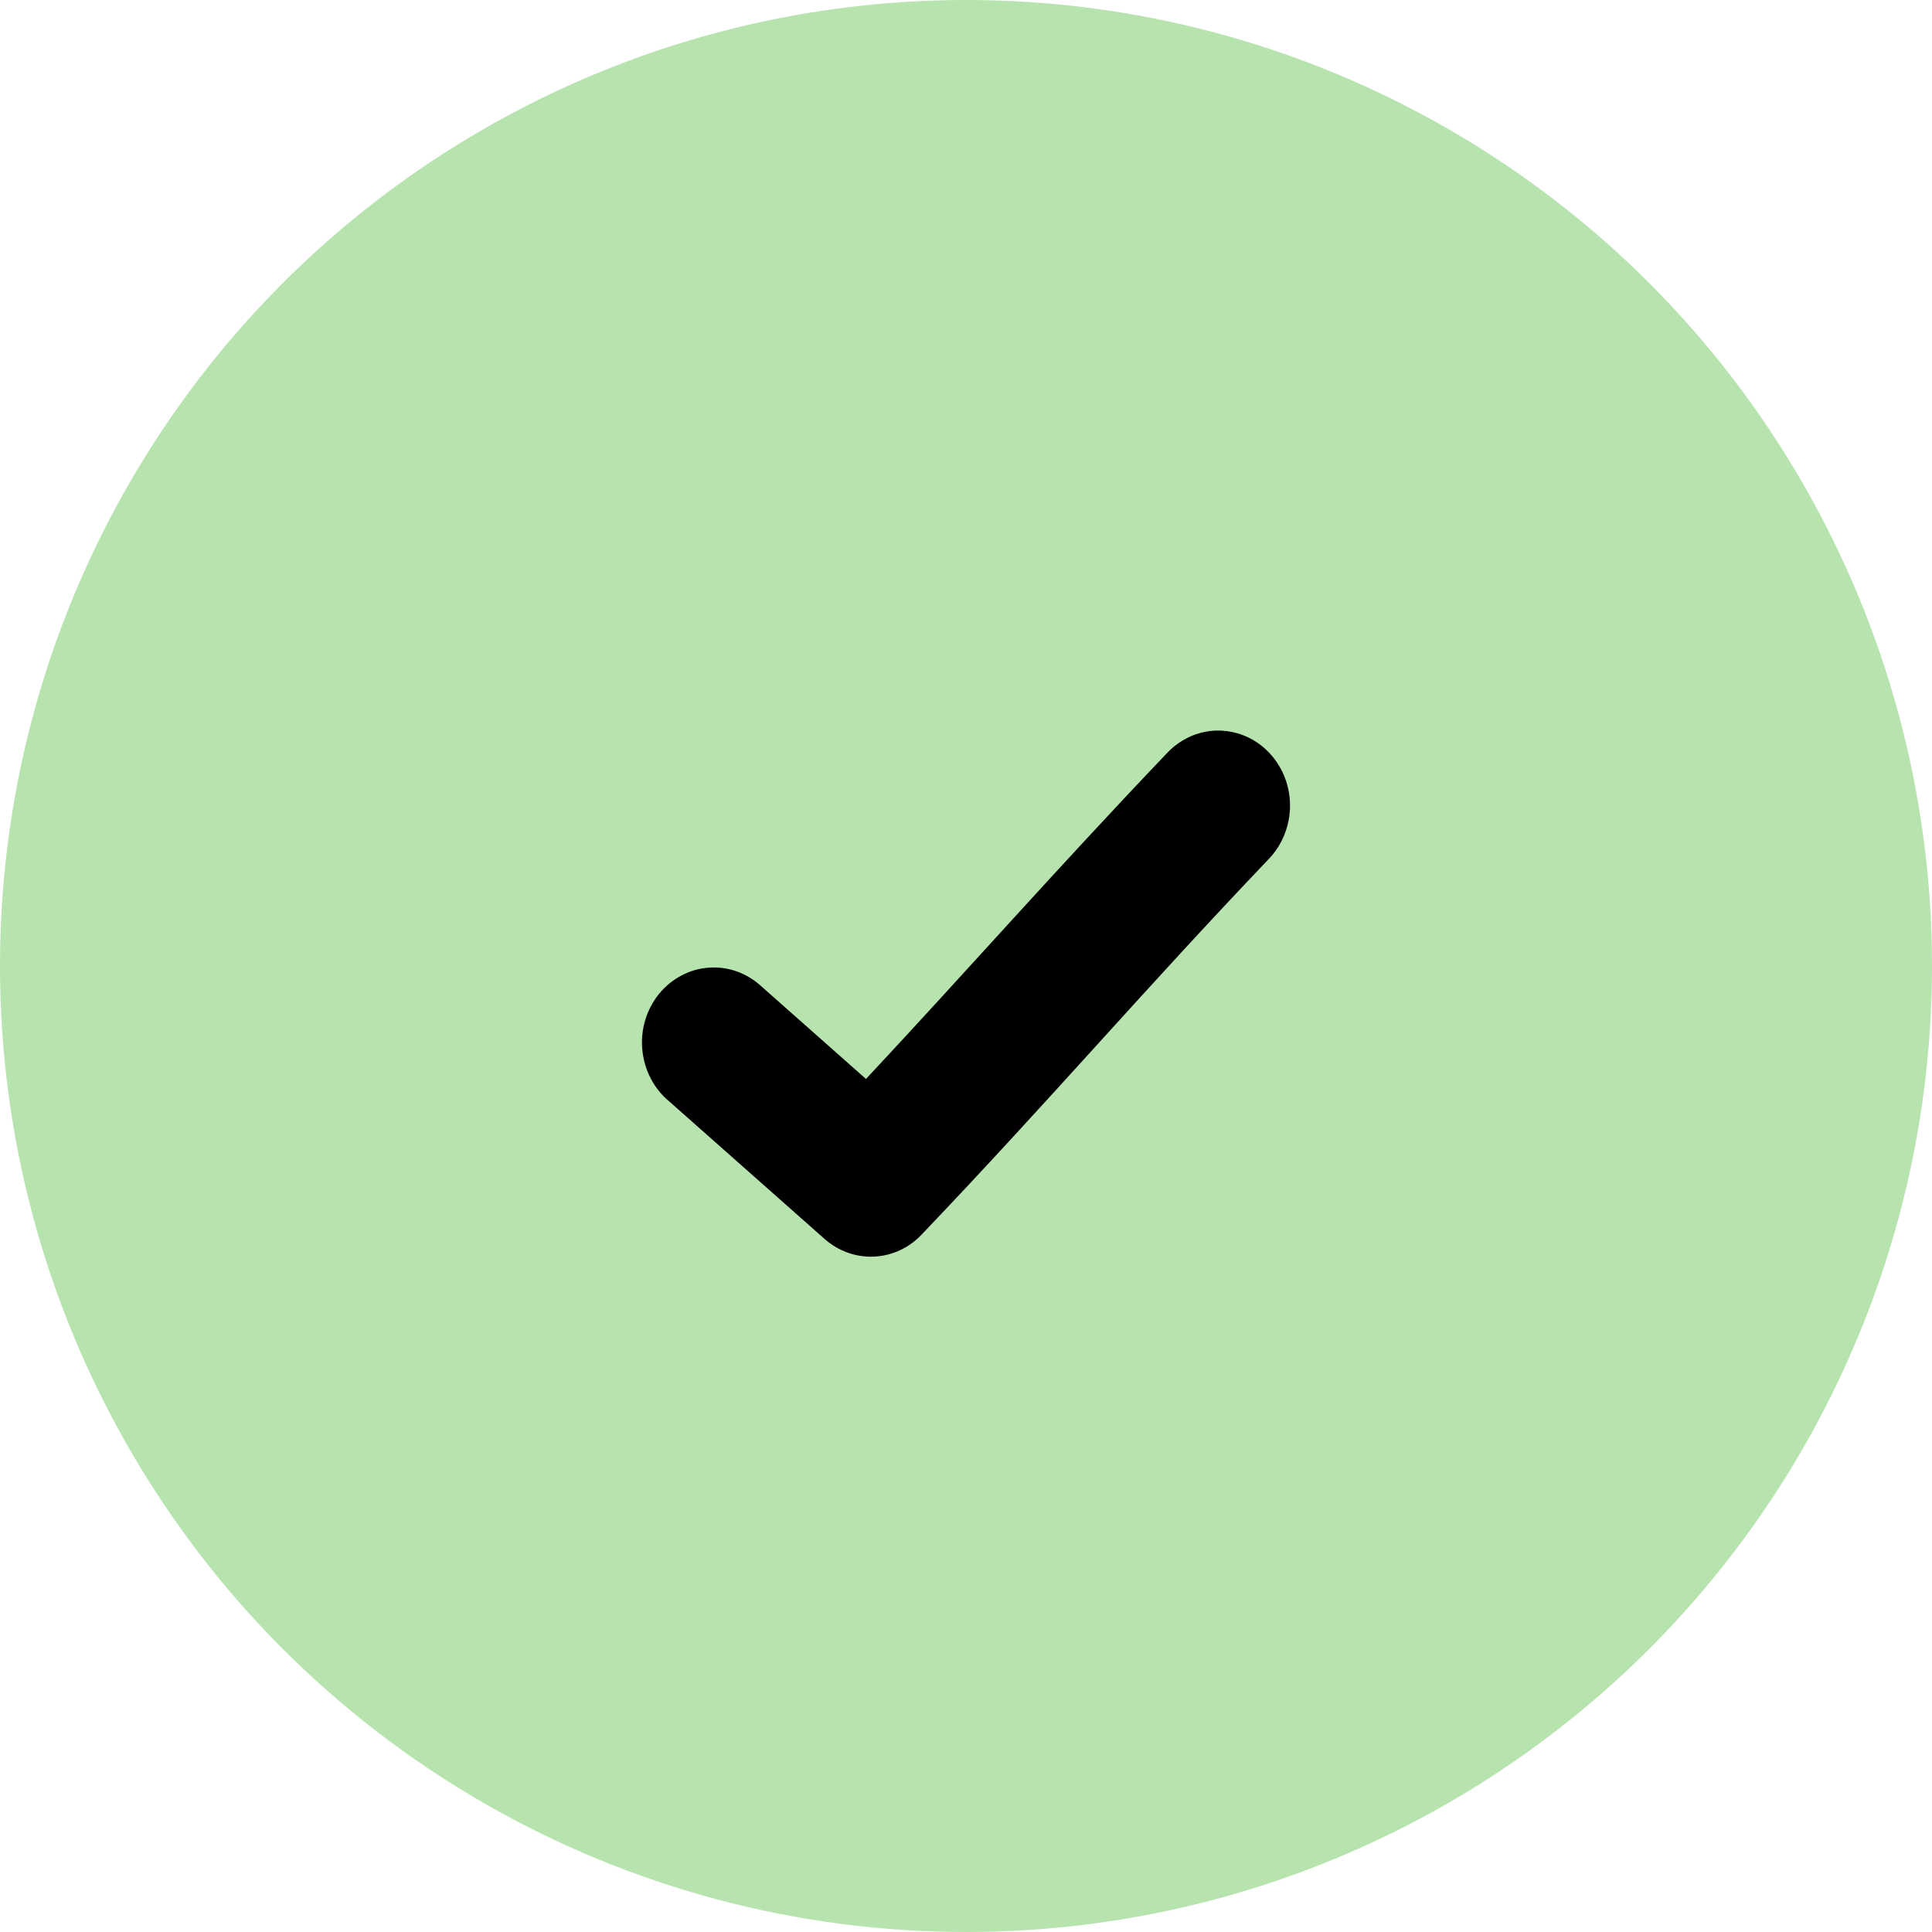
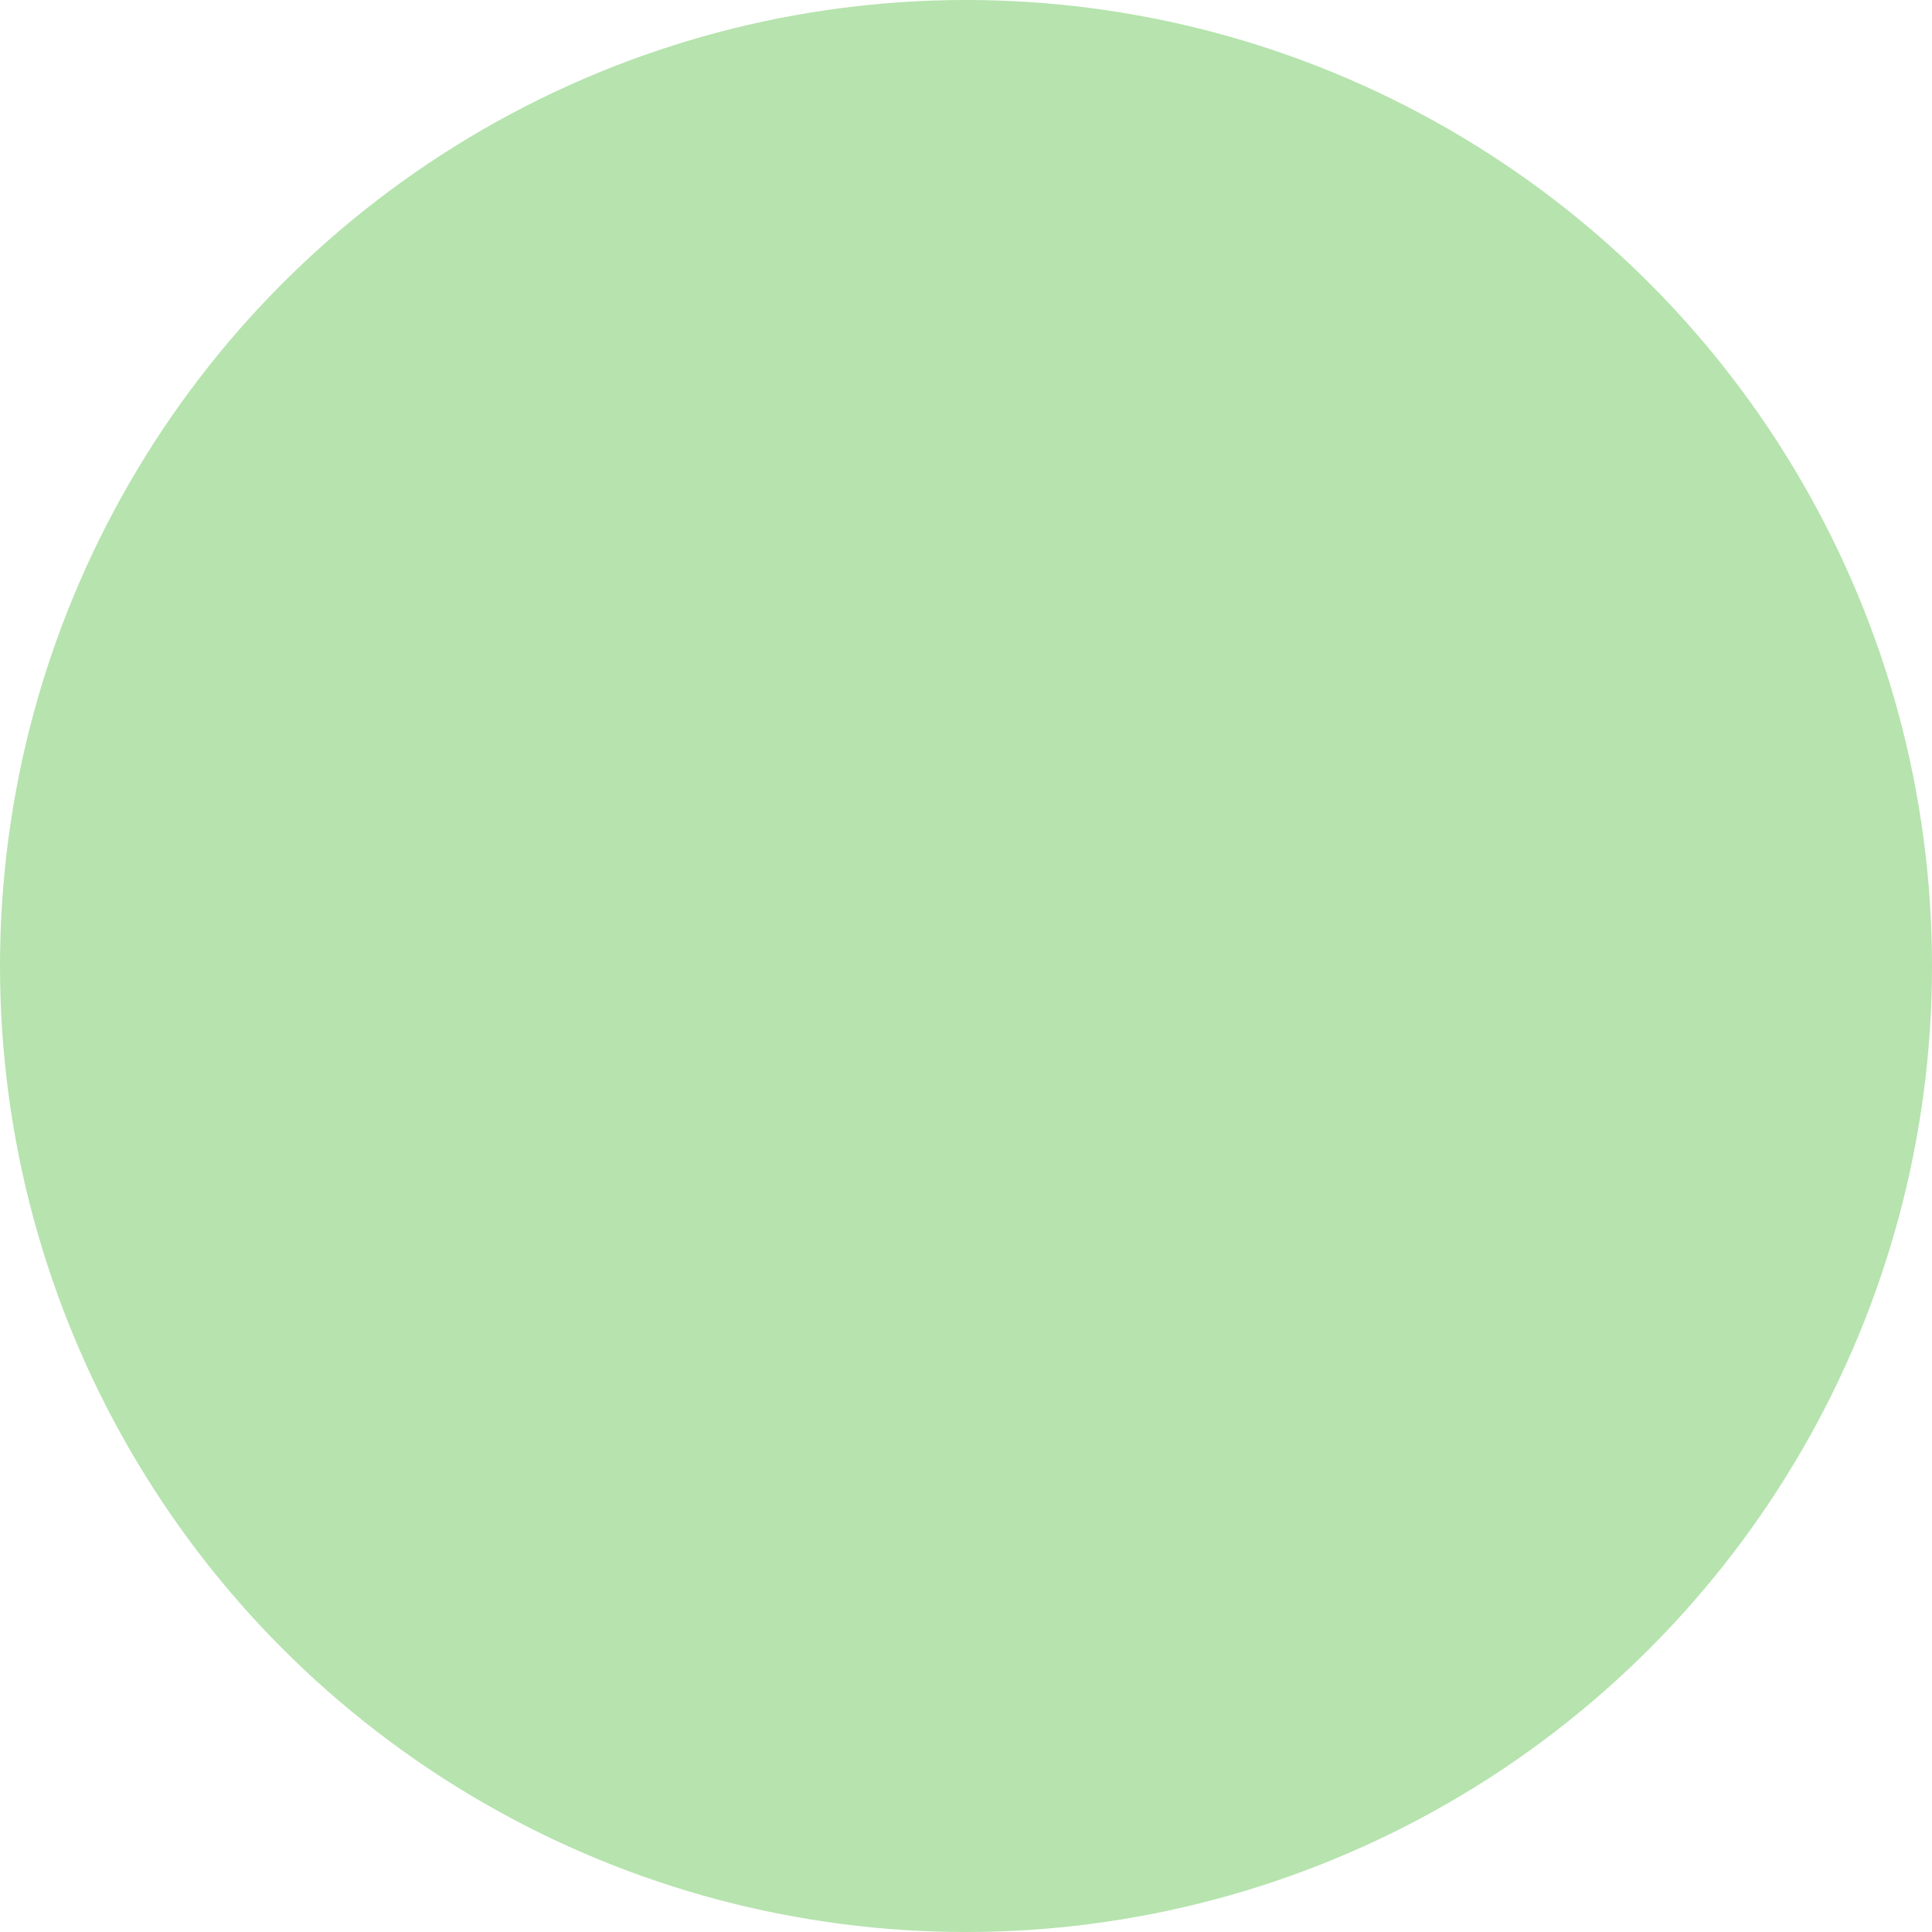
<svg xmlns="http://www.w3.org/2000/svg" fill="none" viewBox="0 0 21 21" height="21" width="21">
  <circle fill="#B6E3AE" r="10.5" cy="10.5" cx="10.5" />
-   <path fill="black" d="M13.22 7.941C13.017 7.947 12.825 8.036 12.683 8.188C11.466 9.464 10.528 10.534 9.413 11.728L8.28 10.725C8.202 10.652 8.111 10.596 8.012 10.56C7.914 10.525 7.809 10.51 7.705 10.518C7.601 10.525 7.499 10.554 7.406 10.604C7.313 10.653 7.23 10.721 7.162 10.805C7.095 10.888 7.044 10.985 7.013 11.089C6.982 11.193 6.971 11.303 6.982 11.412C6.992 11.52 7.023 11.626 7.073 11.722C7.123 11.818 7.19 11.902 7.272 11.97L8.962 13.466C9.112 13.599 9.303 13.667 9.499 13.659C9.695 13.65 9.88 13.565 10.018 13.419C11.421 11.949 12.418 10.776 13.788 9.34C13.9 9.225 13.976 9.077 14.007 8.916C14.038 8.755 14.021 8.588 13.96 8.437C13.898 8.287 13.795 8.158 13.663 8.07C13.531 7.981 13.376 7.937 13.22 7.941Z" />
</svg>